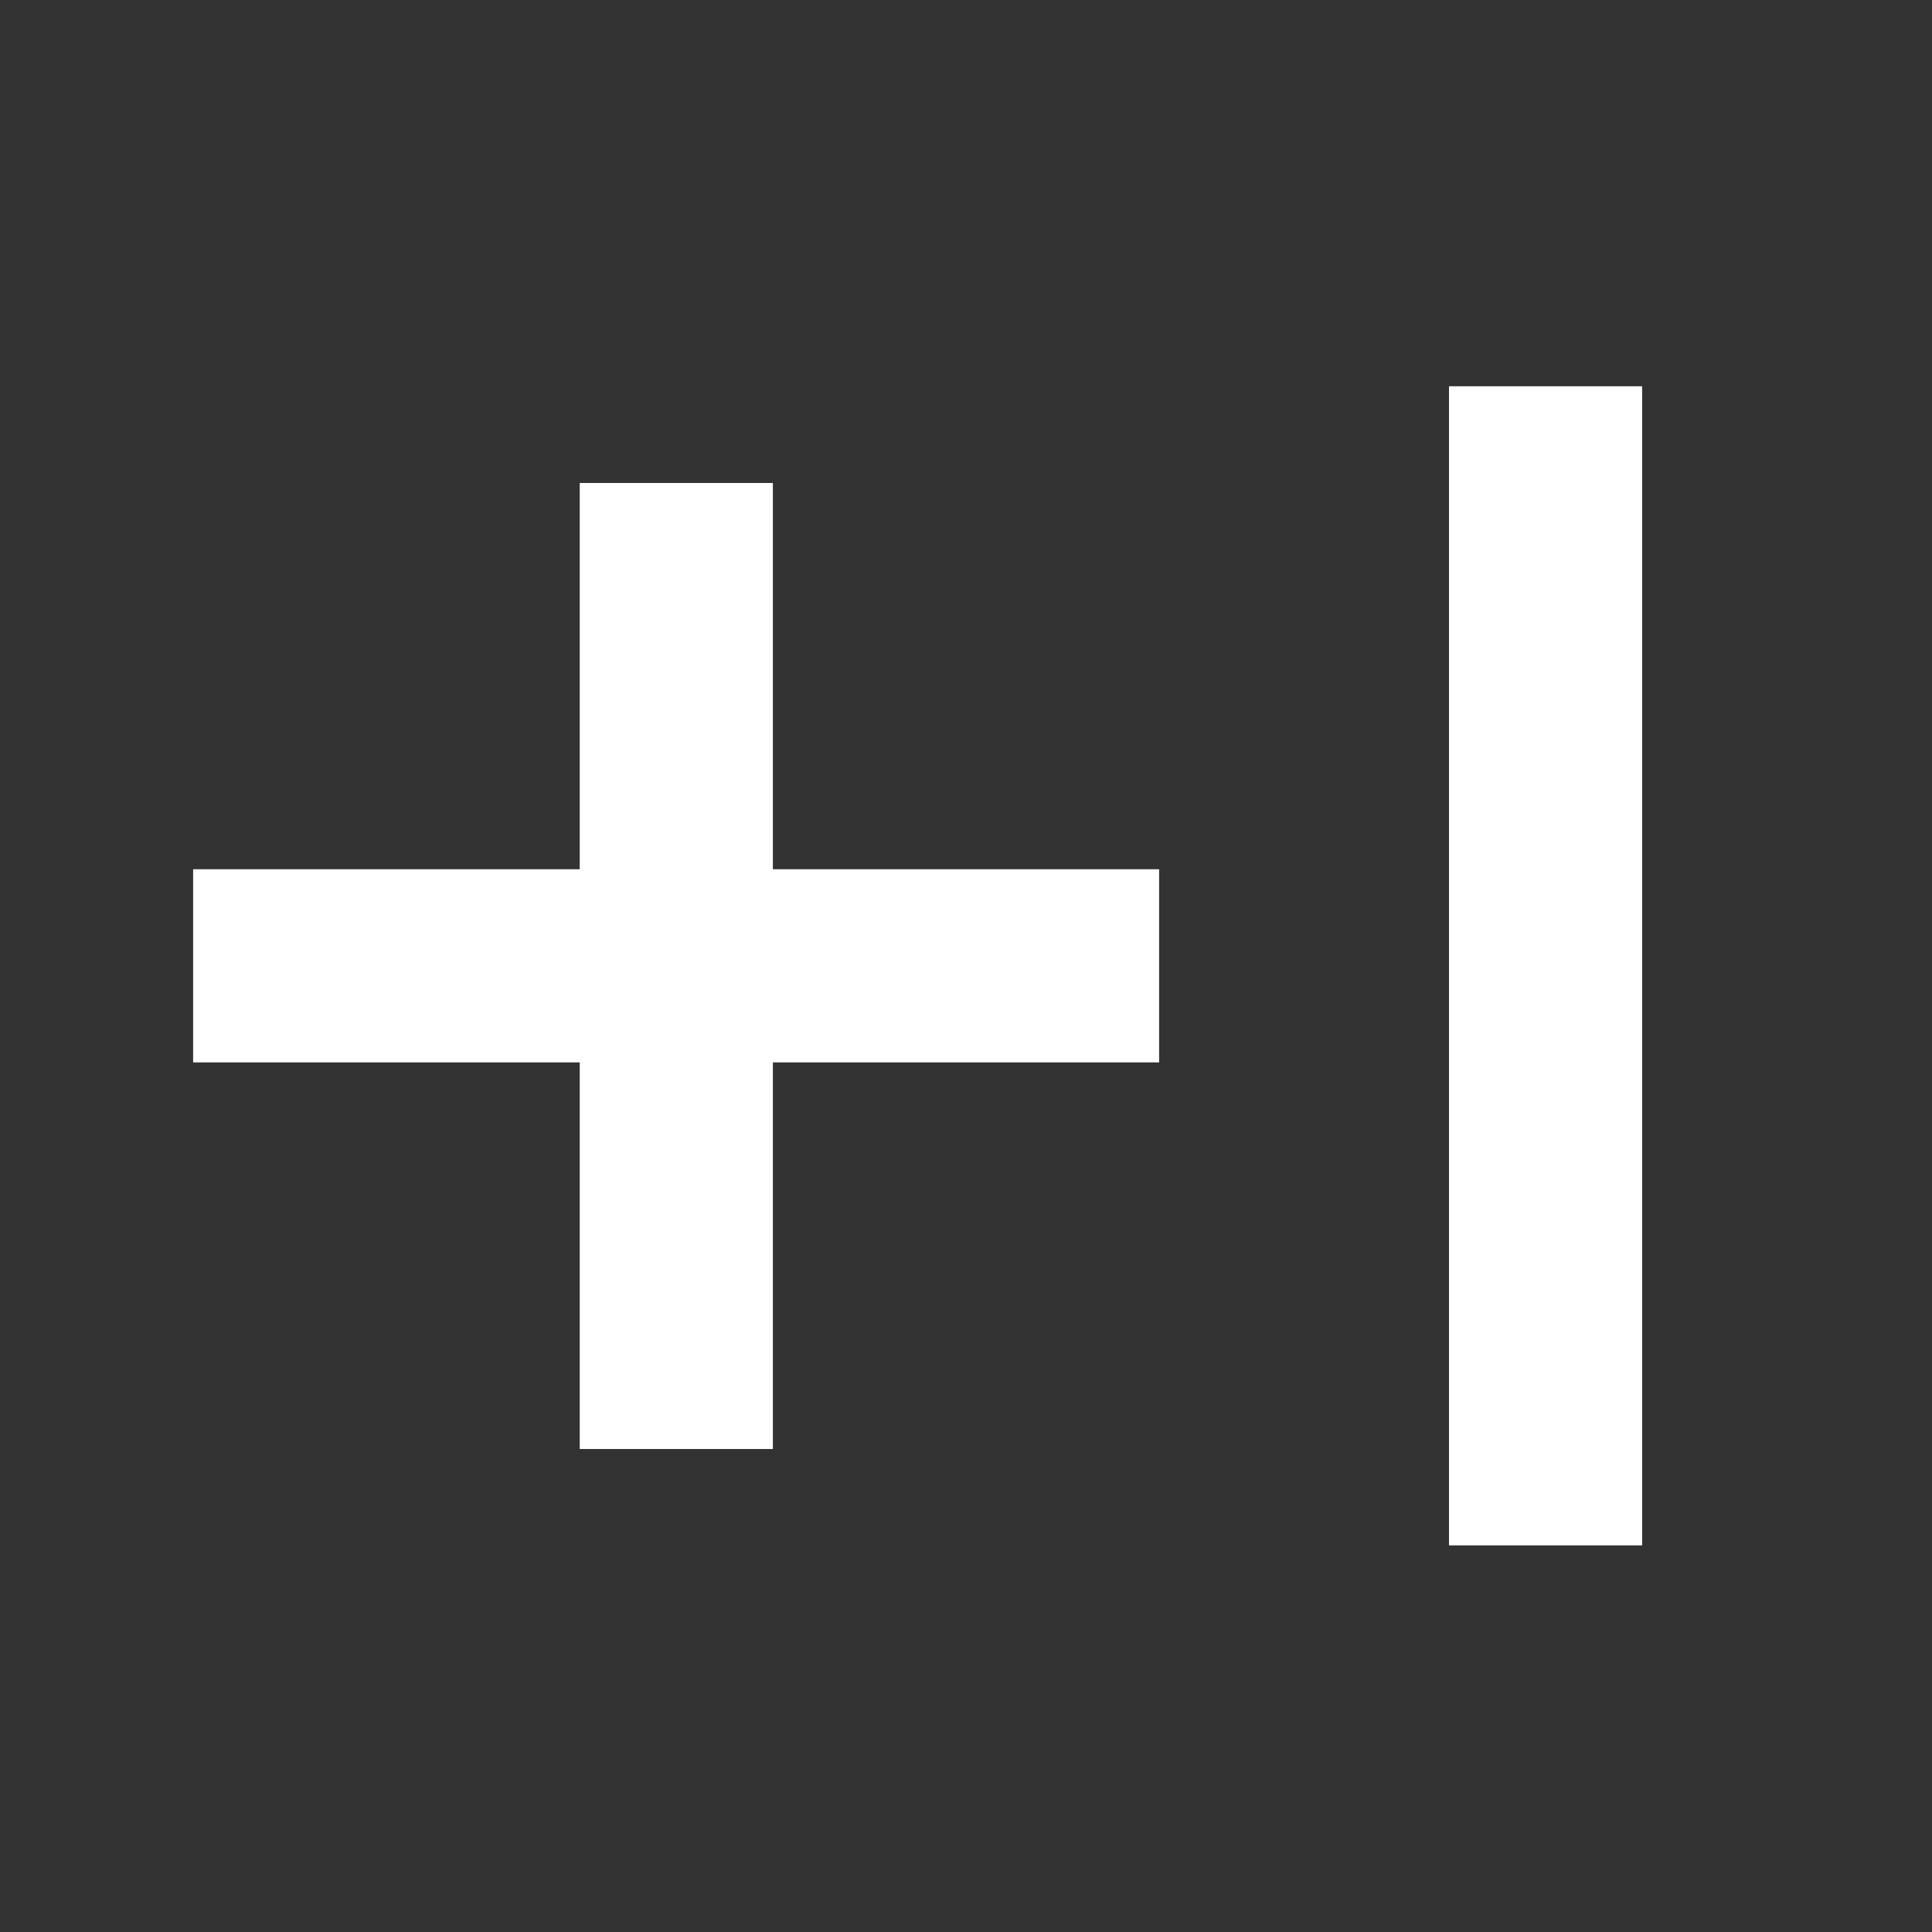
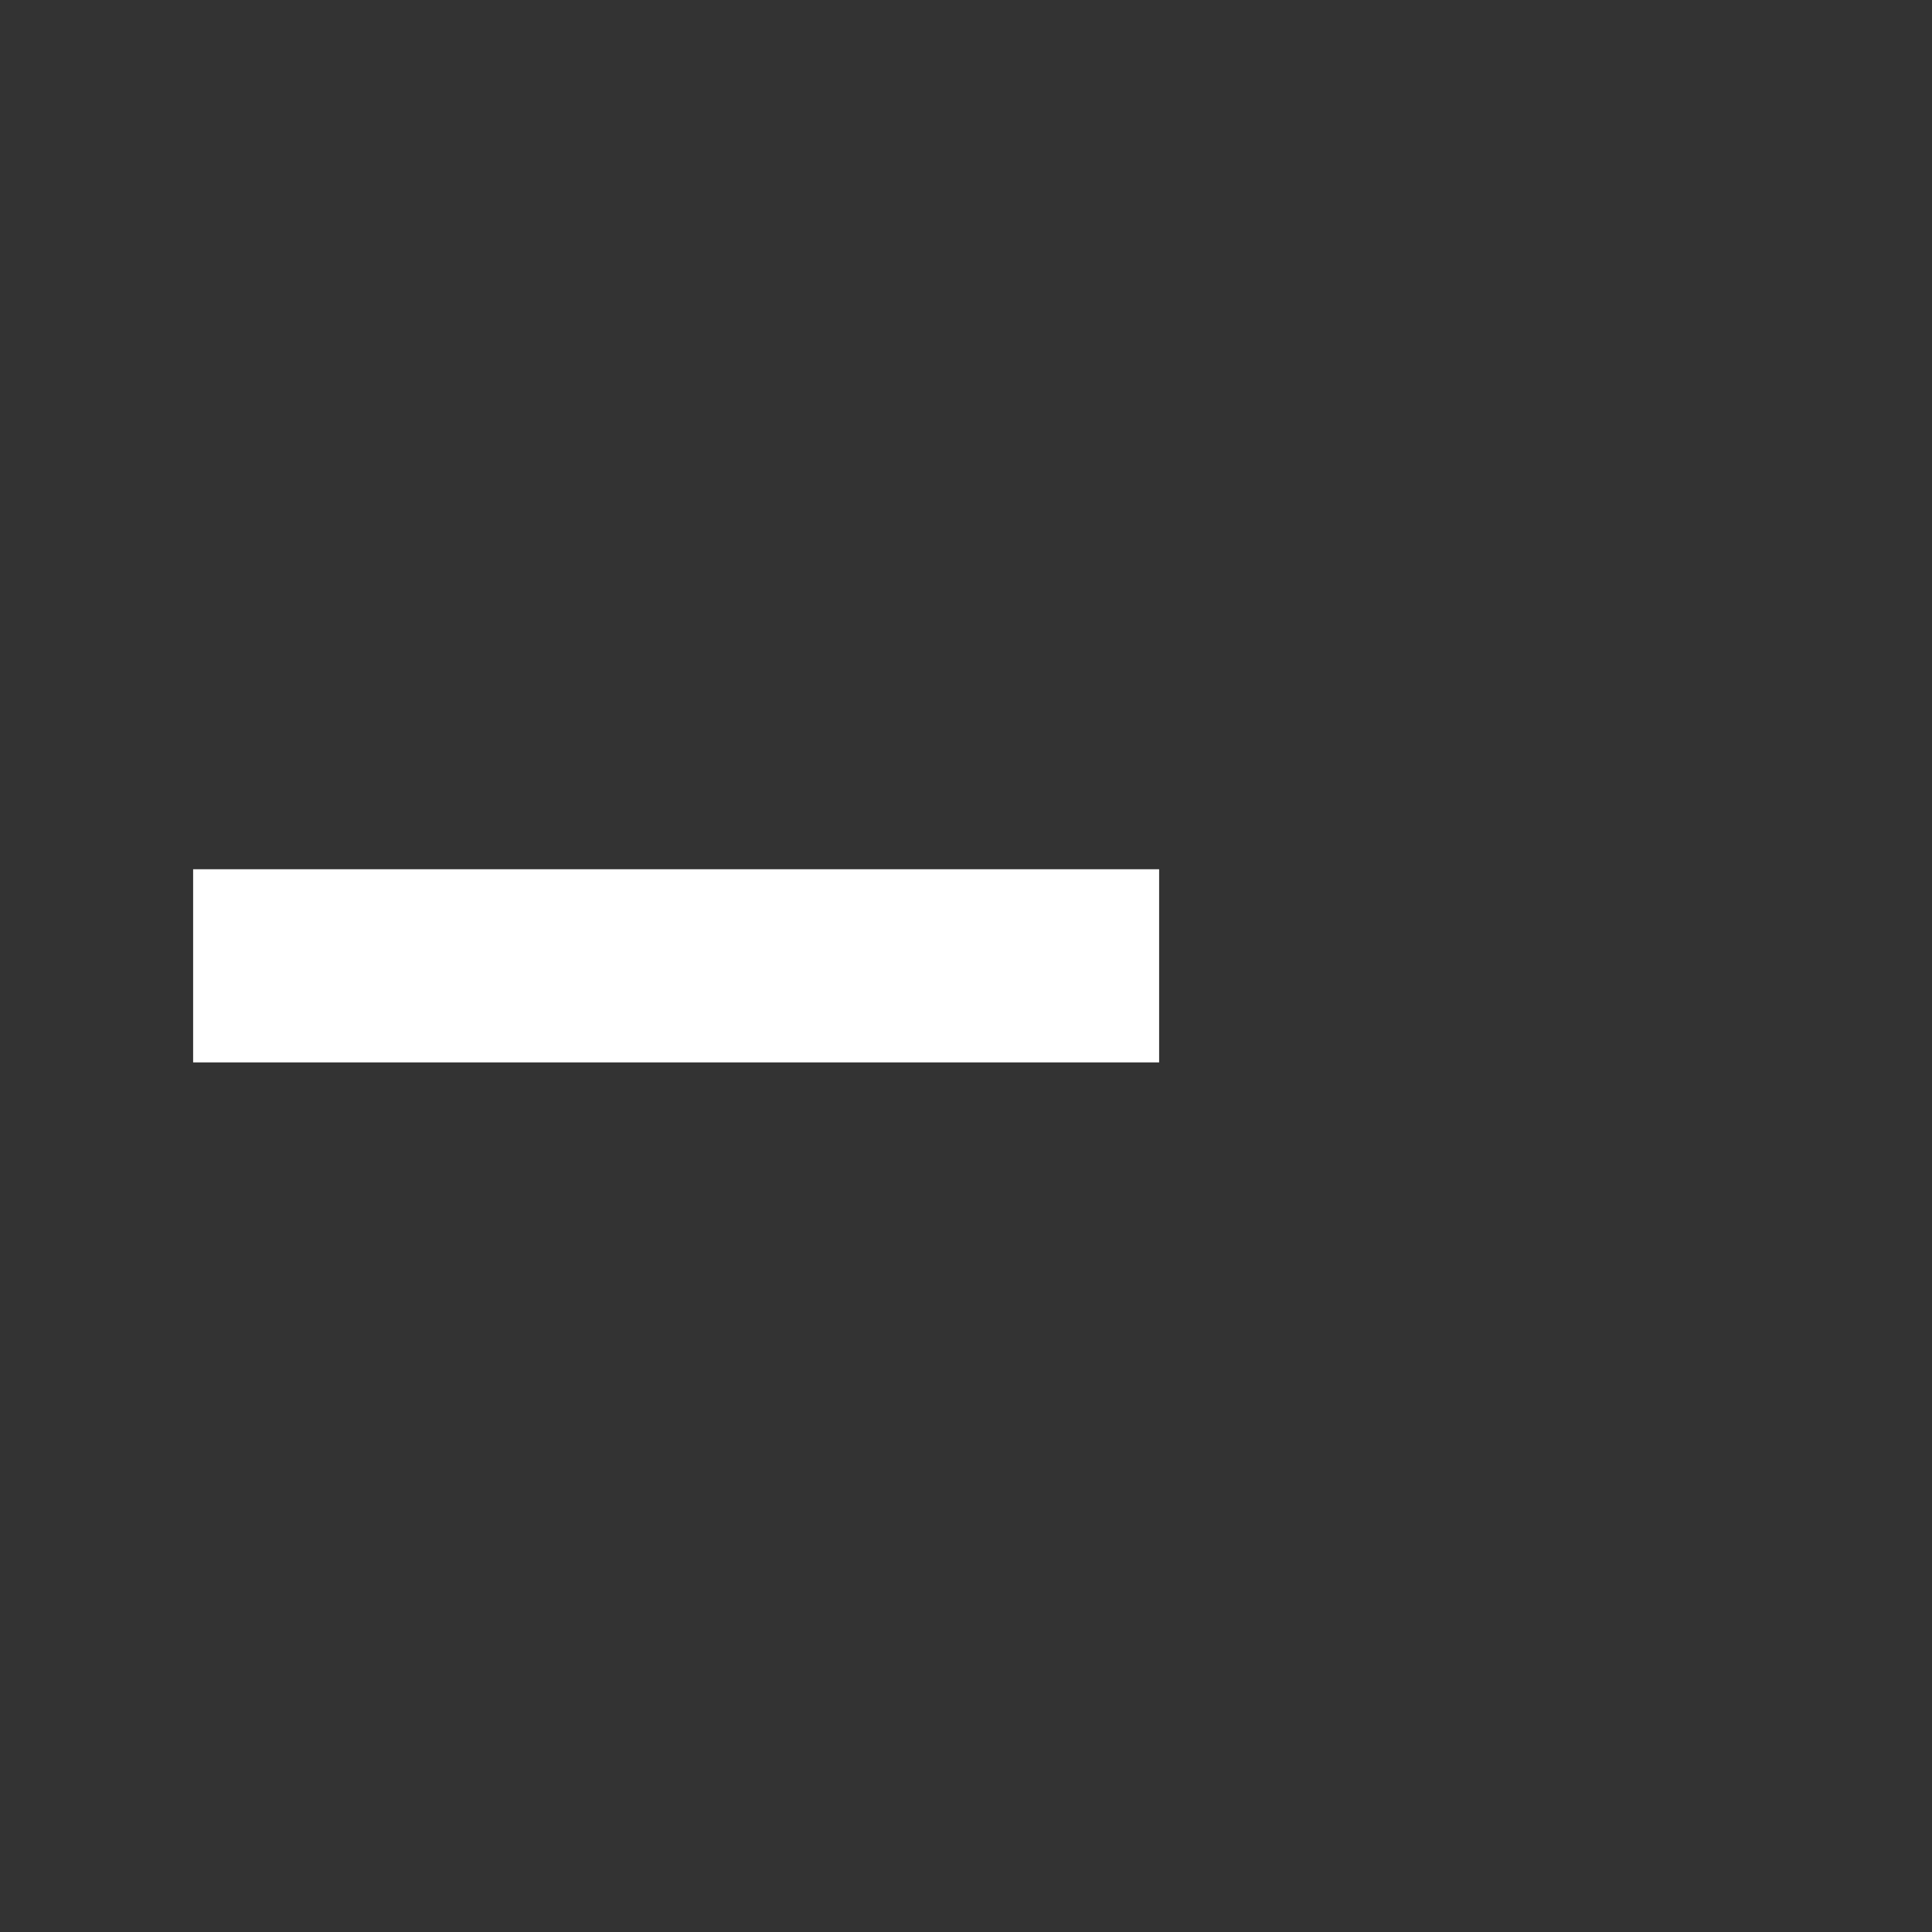
<svg xmlns="http://www.w3.org/2000/svg" viewBox="0 0 52.92 52.92">
  <rect x="0" y="0" width="52.92" height="52.92" fill="#333333" stroke="none" />
  <g fill="#fff" fill-rule="evenodd">
    <path d="M5.29 23.81h26.46v5.29H5.29z" />
-     <path d="M13.23-21.17h26.46v5.29H13.23zm-2.65-23.81h31.75v5.29H10.58z" transform="rotate(90)" />
  </g>
</svg>